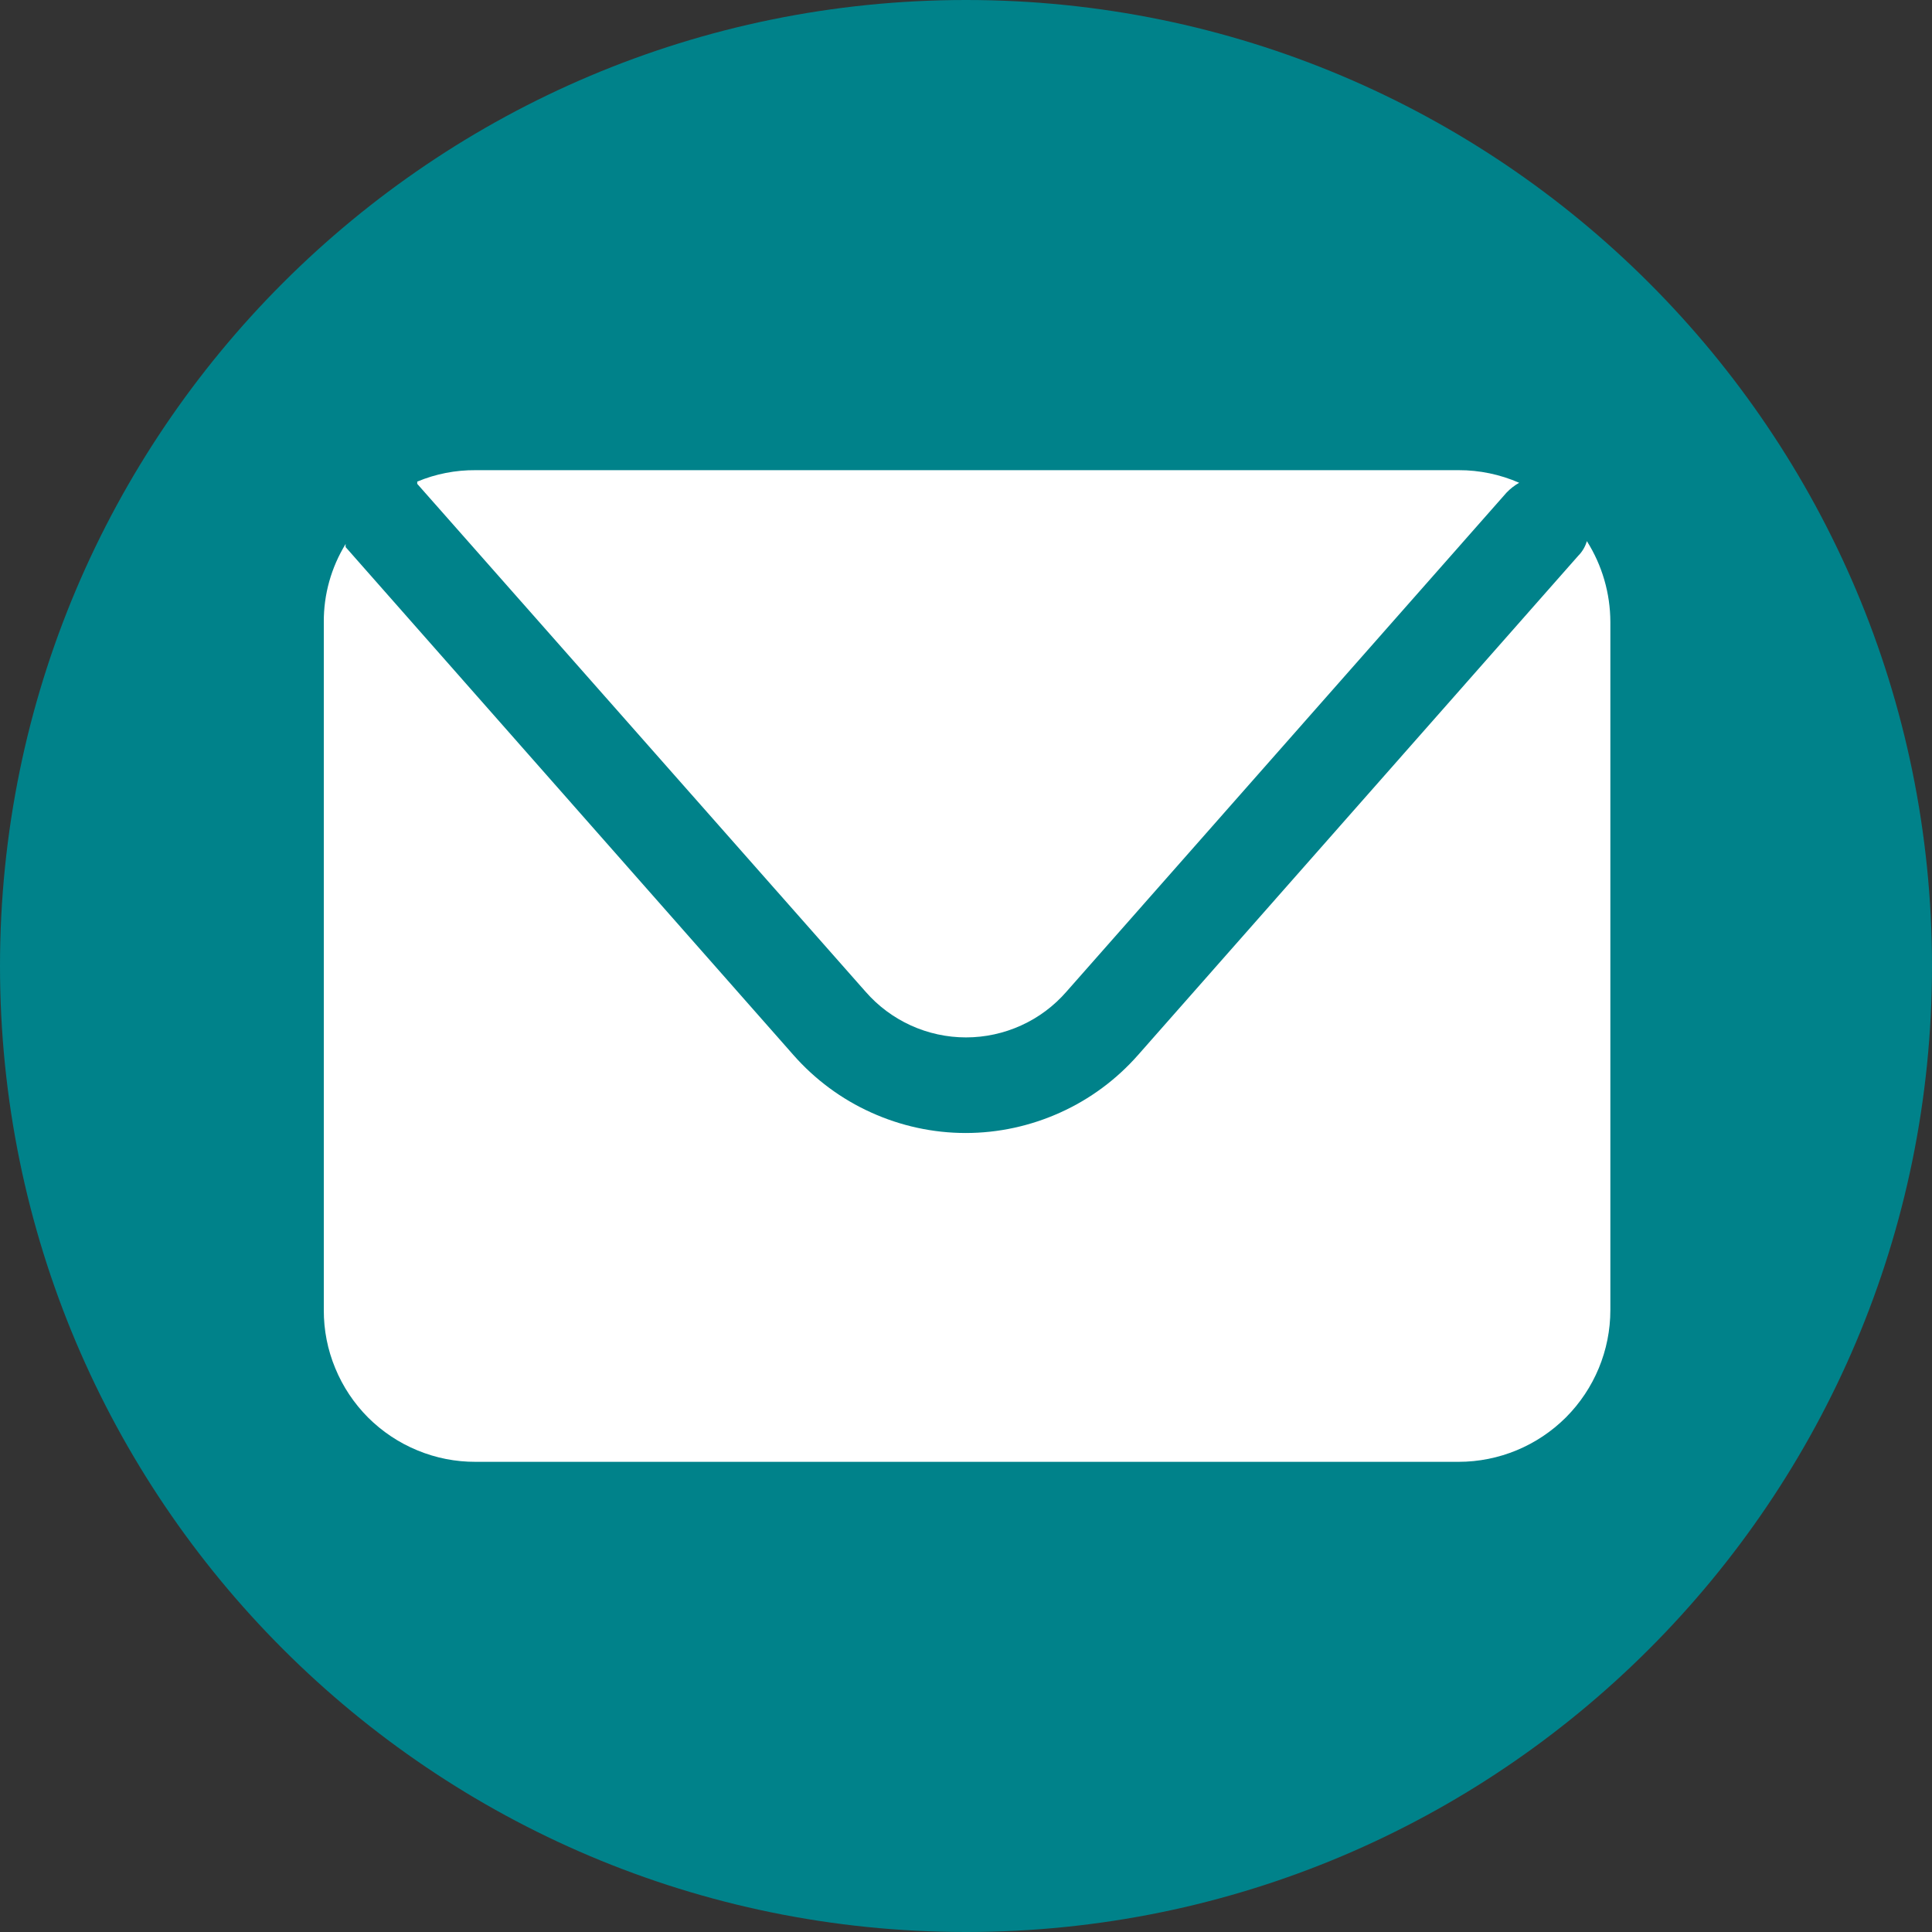
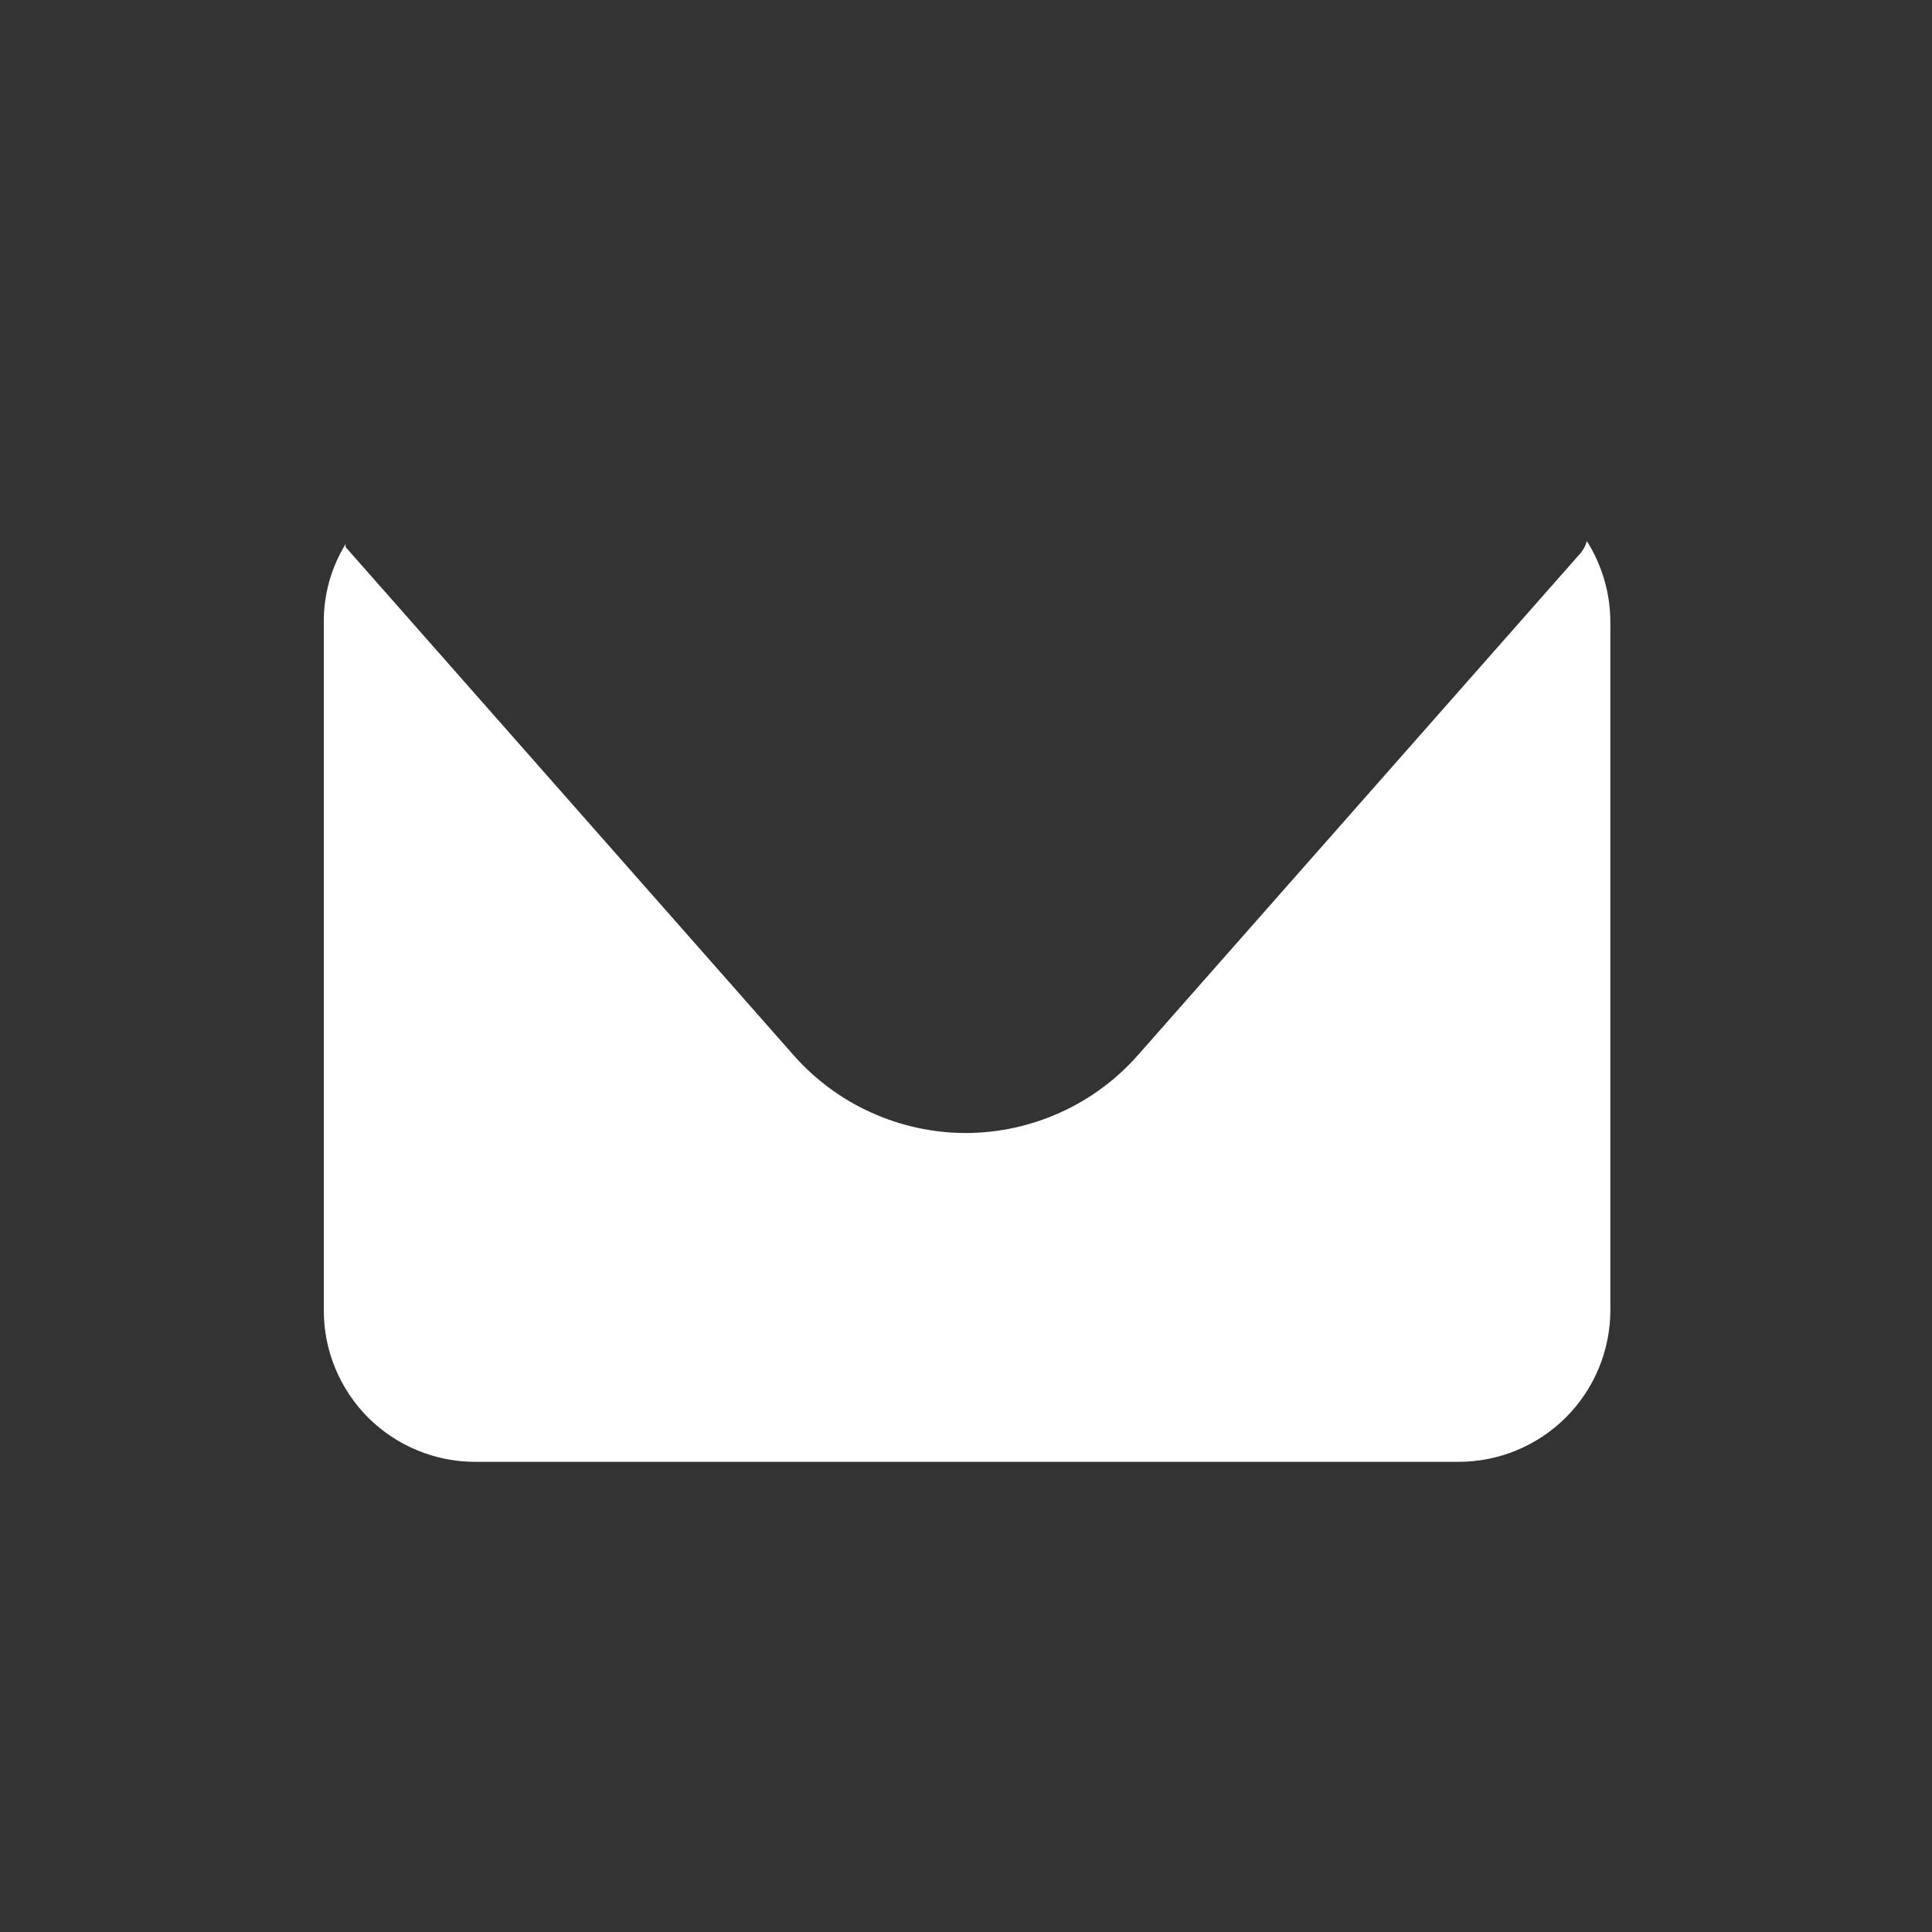
<svg xmlns="http://www.w3.org/2000/svg" width="25" height="25" viewBox="0 0 25 25" fill="none">
  <rect x="0" y="0" width="25" height="25" fill="#333333" stroke="none" />
-   <path d="M12.5 25C19.404 25 25 19.404 25 12.5C25 5.596 19.404 0 12.5 0C5.596 0 0 5.596 0 12.5C0 19.404 5.596 25 12.5 25Z" fill="#00828A" />
-   <path d="M5.399 6.261L11.2 12.832C11.362 13.018 11.562 13.167 11.786 13.269C12.01 13.371 12.254 13.424 12.5 13.424C12.746 13.424 12.99 13.371 13.214 13.269C13.439 13.167 13.638 13.018 13.8 12.832L19.495 6.374C19.543 6.324 19.598 6.281 19.658 6.247C19.411 6.139 19.143 6.083 18.874 6.084H6.155C5.895 6.082 5.638 6.132 5.399 6.232V6.261Z" fill="white" />
  <path d="M20.534 7.002C20.513 7.075 20.474 7.14 20.421 7.193L14.726 13.652C14.447 13.969 14.104 14.223 13.72 14.396C13.335 14.57 12.918 14.661 12.496 14.661C12.075 14.661 11.657 14.57 11.273 14.396C10.889 14.223 10.546 13.969 10.267 13.652L4.473 7.08C4.471 7.066 4.471 7.052 4.473 7.038C4.286 7.342 4.188 7.692 4.19 8.048V16.952C4.189 17.21 4.239 17.466 4.338 17.704C4.436 17.943 4.581 18.16 4.763 18.343C4.946 18.525 5.163 18.67 5.402 18.768C5.641 18.867 5.896 18.917 6.155 18.916H18.874C19.395 18.916 19.894 18.709 20.263 18.341C20.631 17.972 20.838 17.473 20.838 16.952V8.048C20.837 7.678 20.732 7.315 20.534 7.002Z" fill="white" />
</svg>